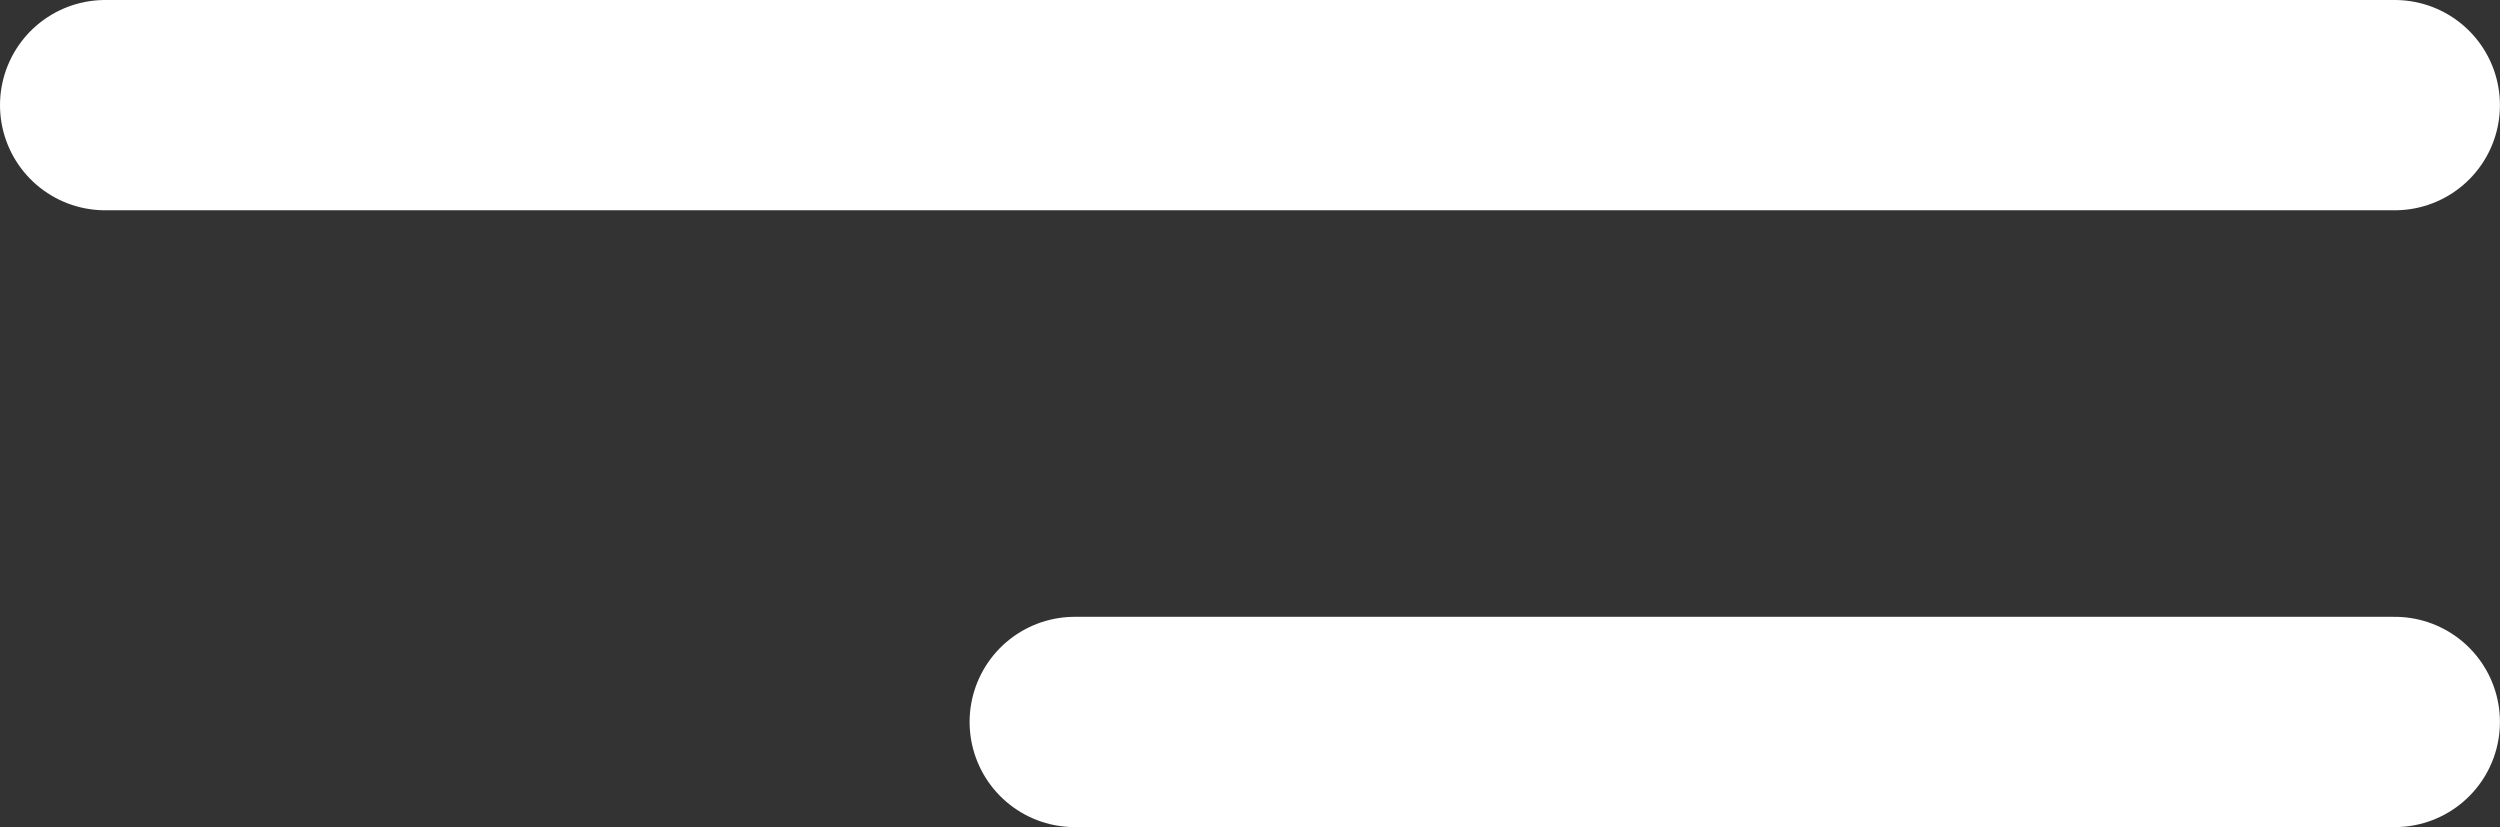
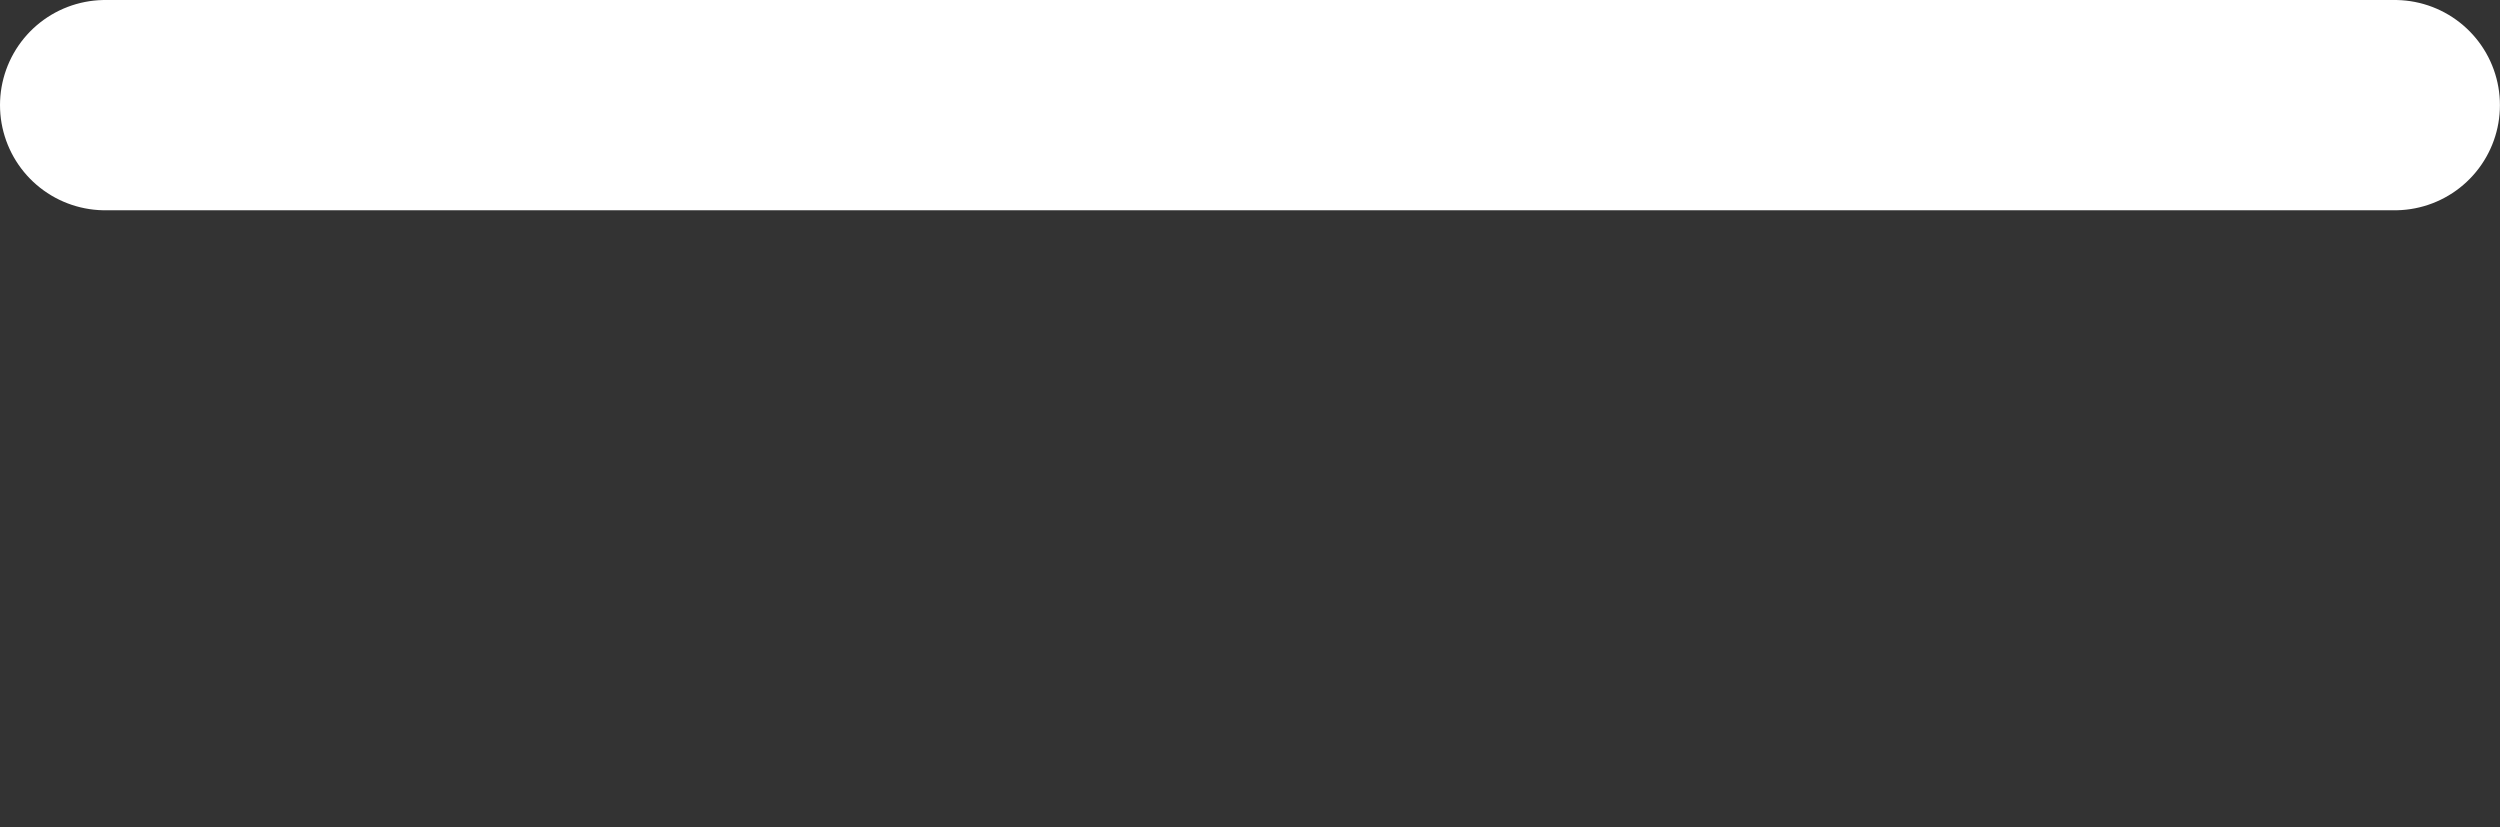
<svg xmlns="http://www.w3.org/2000/svg" viewBox="0 0 35.667 11.8">
  <rect x="0" y="0" width="35.667" height="11.8" fill="#333333" stroke="none" />
  <defs>
    <style>
      .cls-1 {
        fill: none;
        stroke: #fff;
        stroke-linecap: round;
        stroke-width: 3px;
      }
    </style>
  </defs>
  <g id="menu" transform="translate(-203.5 -612.5)">
    <path id="Line-5" class="cls-1" d="M1.167,2.2H33.833" transform="translate(203.833 611.8)" />
-     <path id="Line-5-2" data-name="Line-5" class="cls-1" d="M15,11H33.833" transform="translate(203.833 611.8)" />
  </g>
</svg>